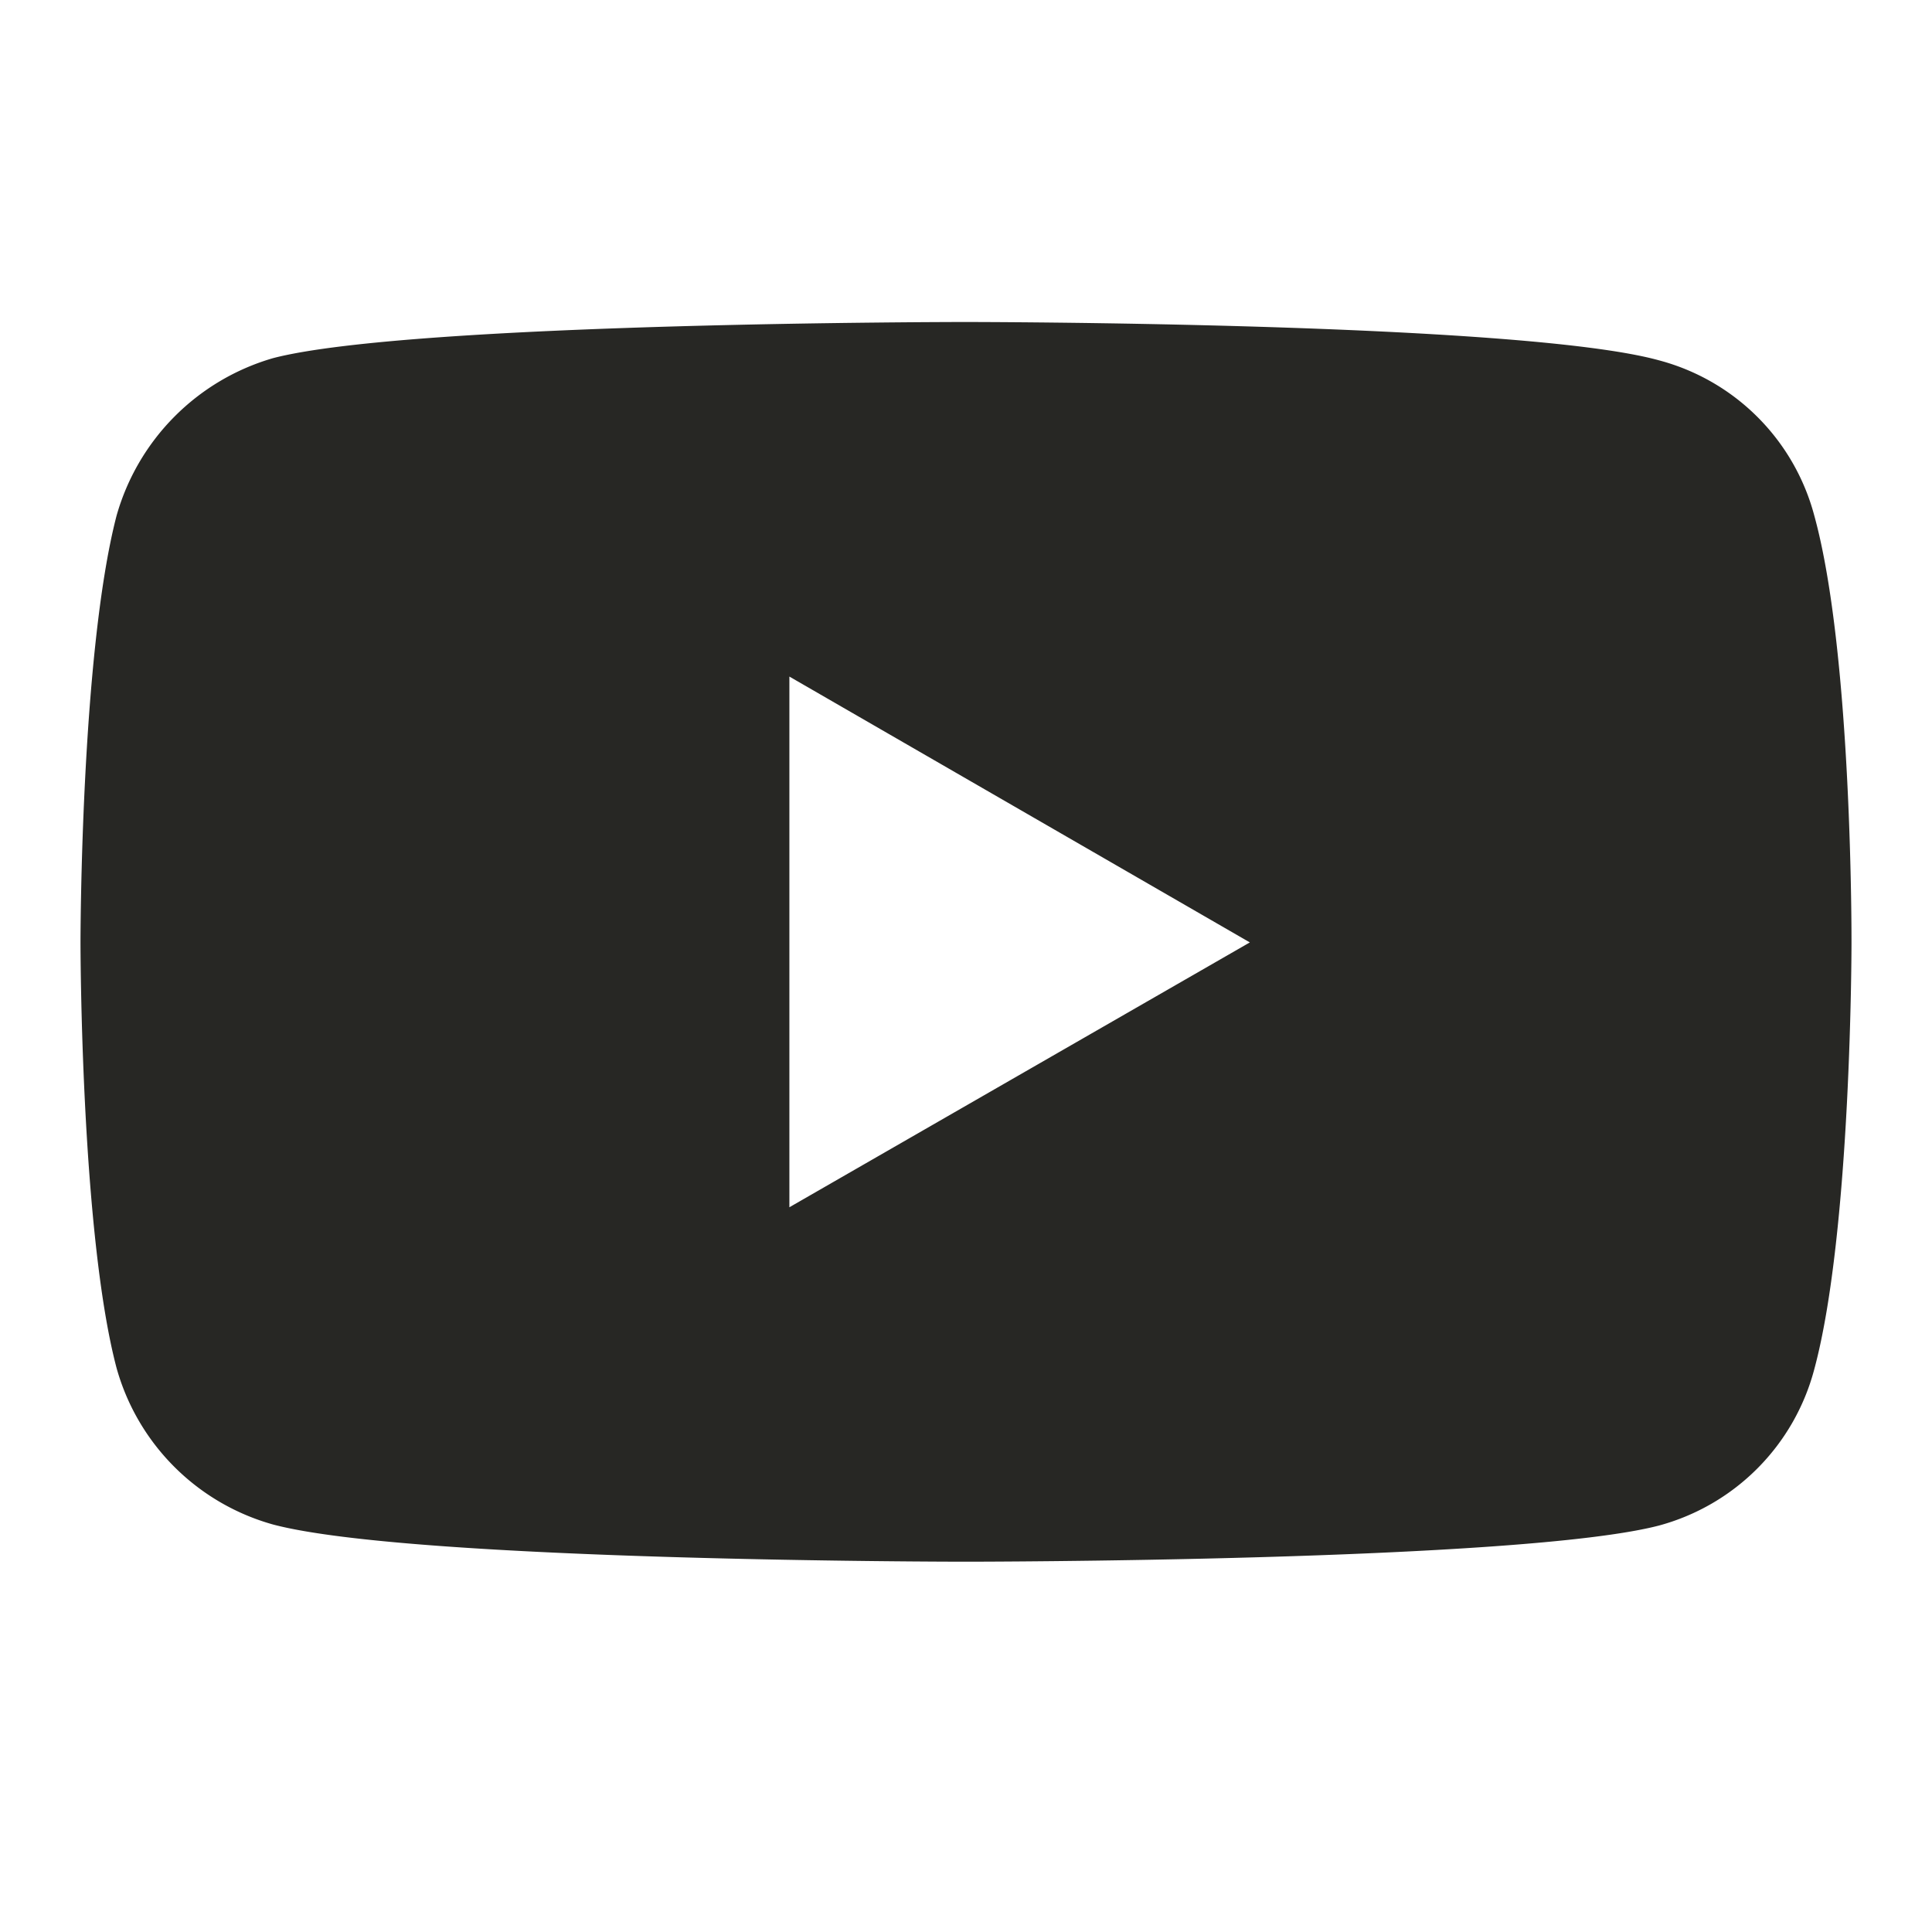
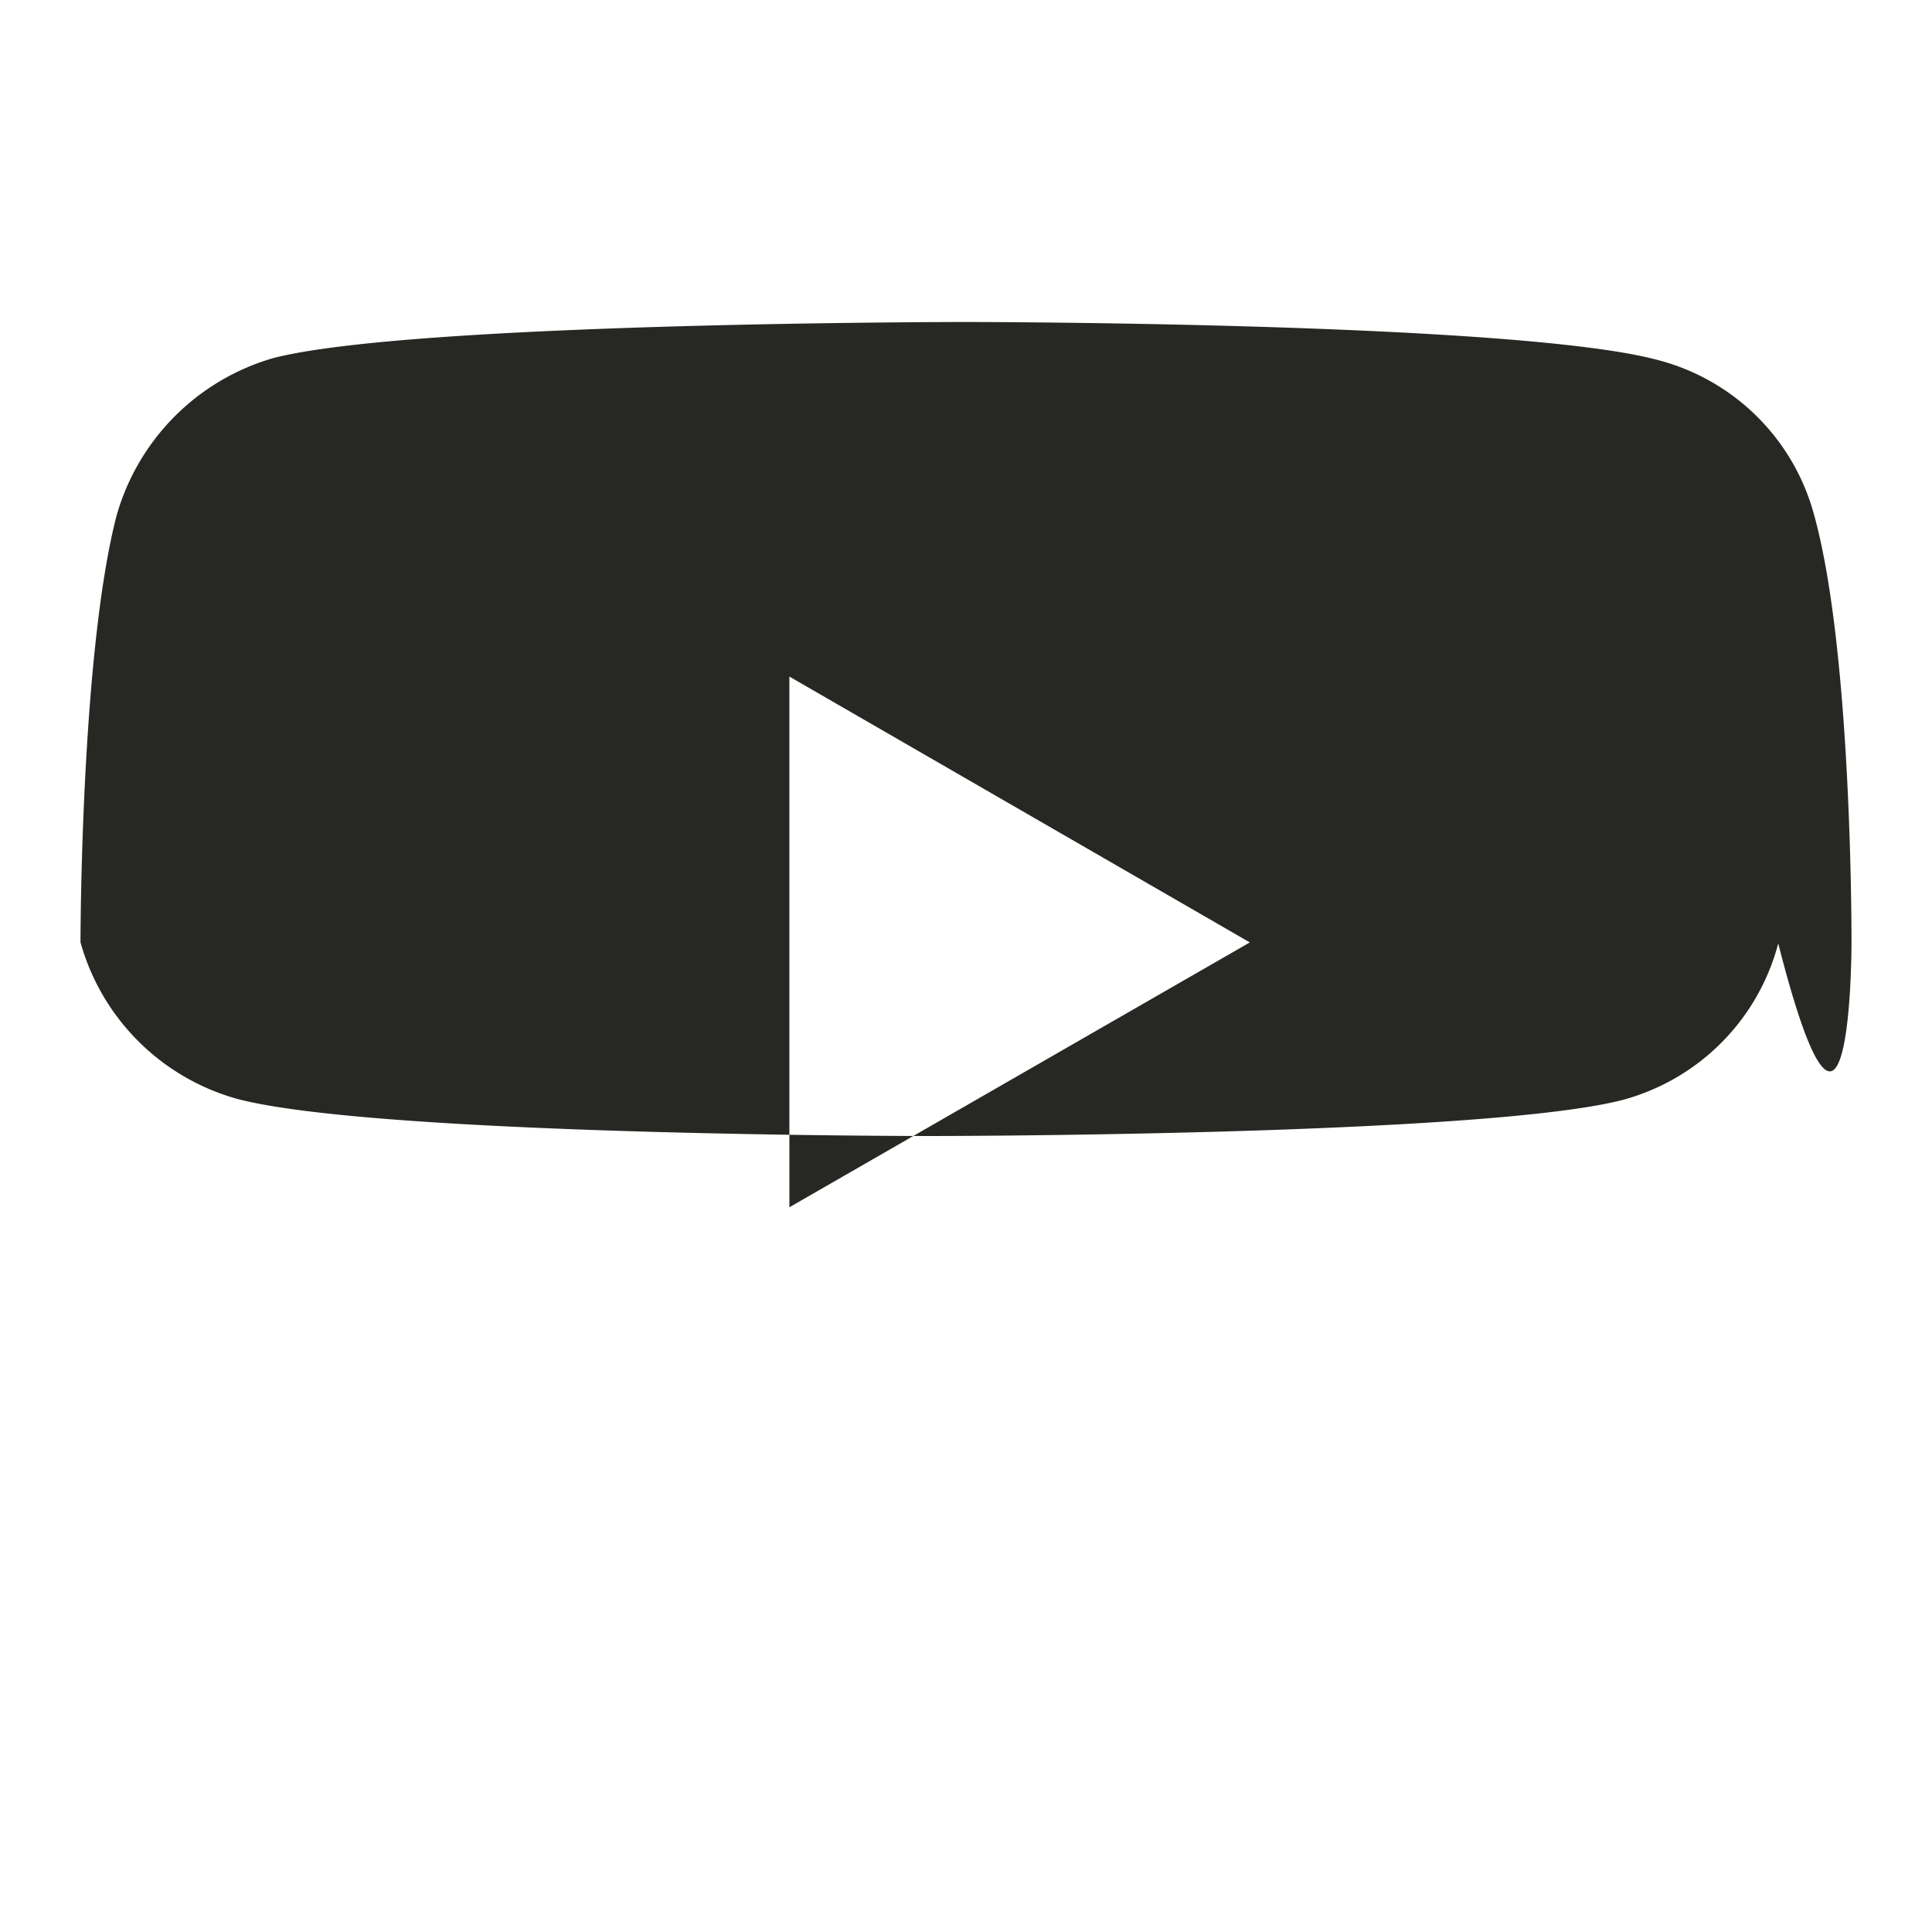
<svg xmlns="http://www.w3.org/2000/svg" viewBox="0 0 24 24" focusable="false" aria-hidden="true">
-   <path fill="#272724" d="M11.993 4s-6.876 0-8.601.449a2.843 2.843 0 00-1.944 1.957C1 8.132 1 11.706 1 11.706s0 3.59.448 5.288a2.8 2.8 0 001.944 1.944c1.739.462 8.601.462 8.601.462s6.89 0 8.615-.449a2.734 2.734 0 001.93-1.943C23 15.295 23 11.72 23 11.72s.014-3.588-.462-5.314a2.716 2.716 0 00-1.93-1.93C18.883 4 11.993 4 11.993 4zM9.805 8.404l5.721 3.303-5.72 3.29V8.403z">
+   <path fill="#272724" d="M11.993 4s-6.876 0-8.601.449a2.843 2.843 0 00-1.944 1.957C1 8.132 1 11.706 1 11.706a2.8 2.8 0 001.944 1.944c1.739.462 8.601.462 8.601.462s6.89 0 8.615-.449a2.734 2.734 0 001.93-1.943C23 15.295 23 11.72 23 11.72s.014-3.588-.462-5.314a2.716 2.716 0 00-1.93-1.93C18.883 4 11.993 4 11.993 4zM9.805 8.404l5.721 3.303-5.72 3.29V8.403z">
      </path>
</svg>